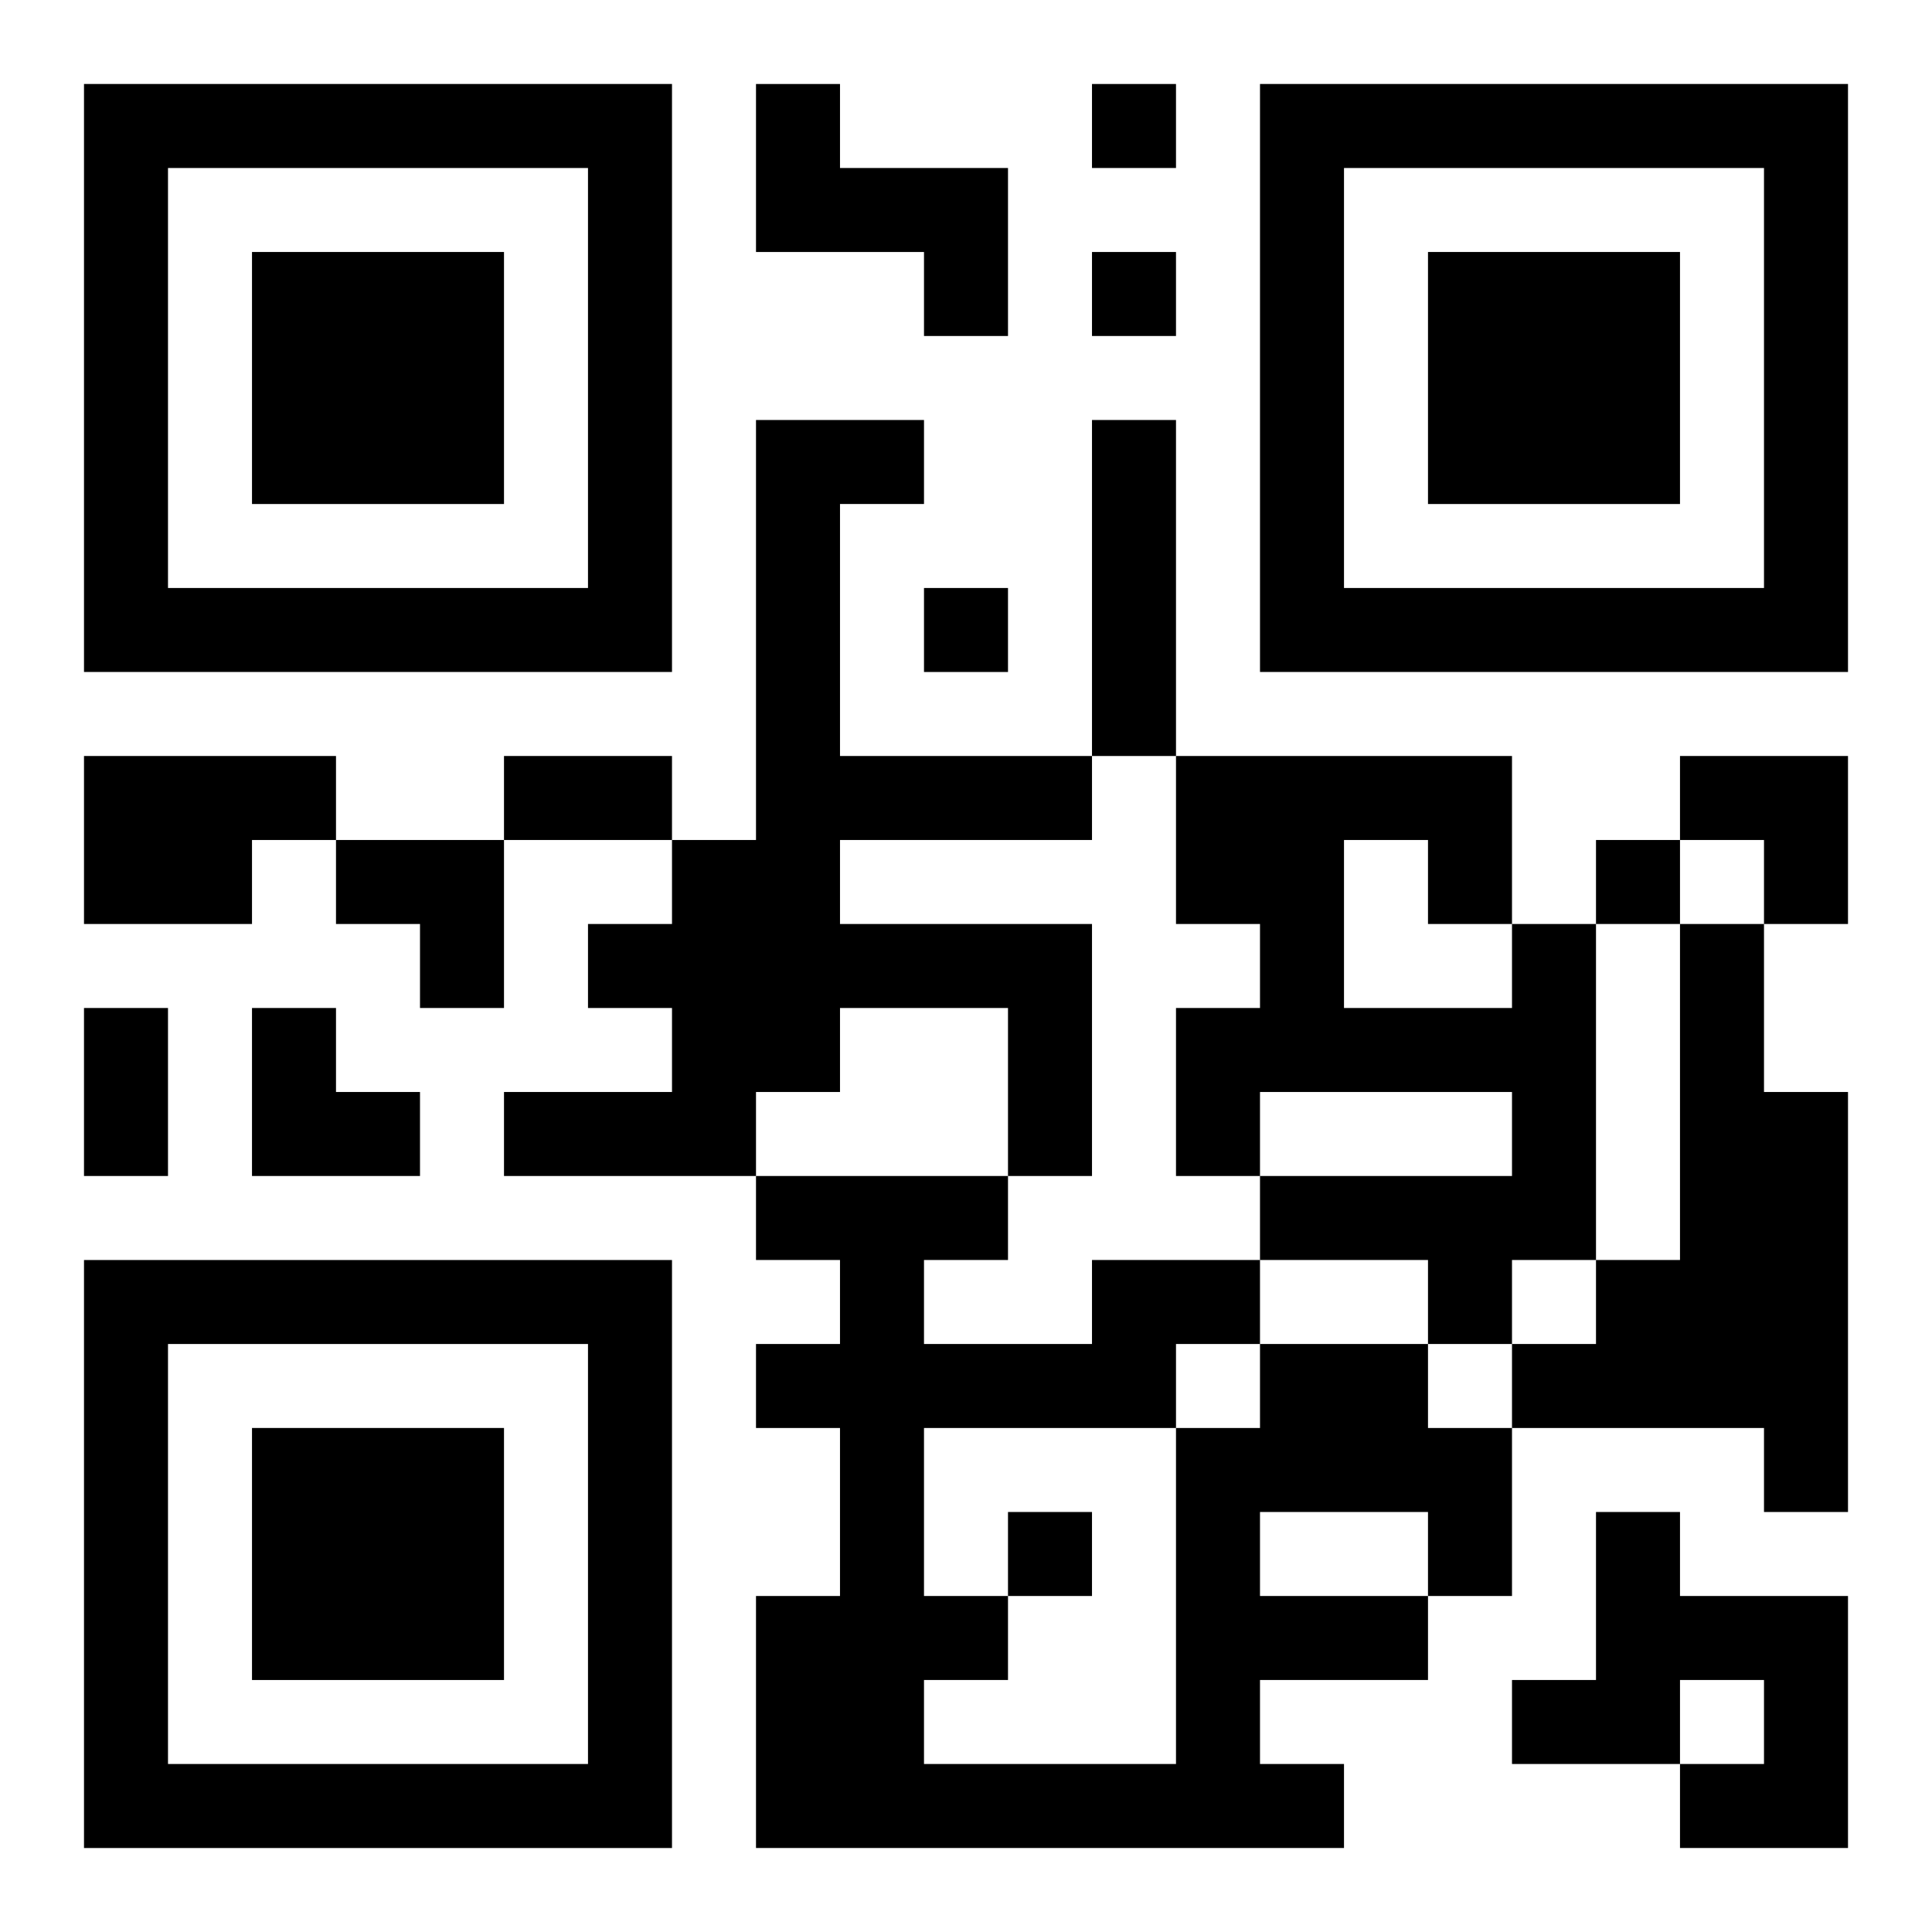
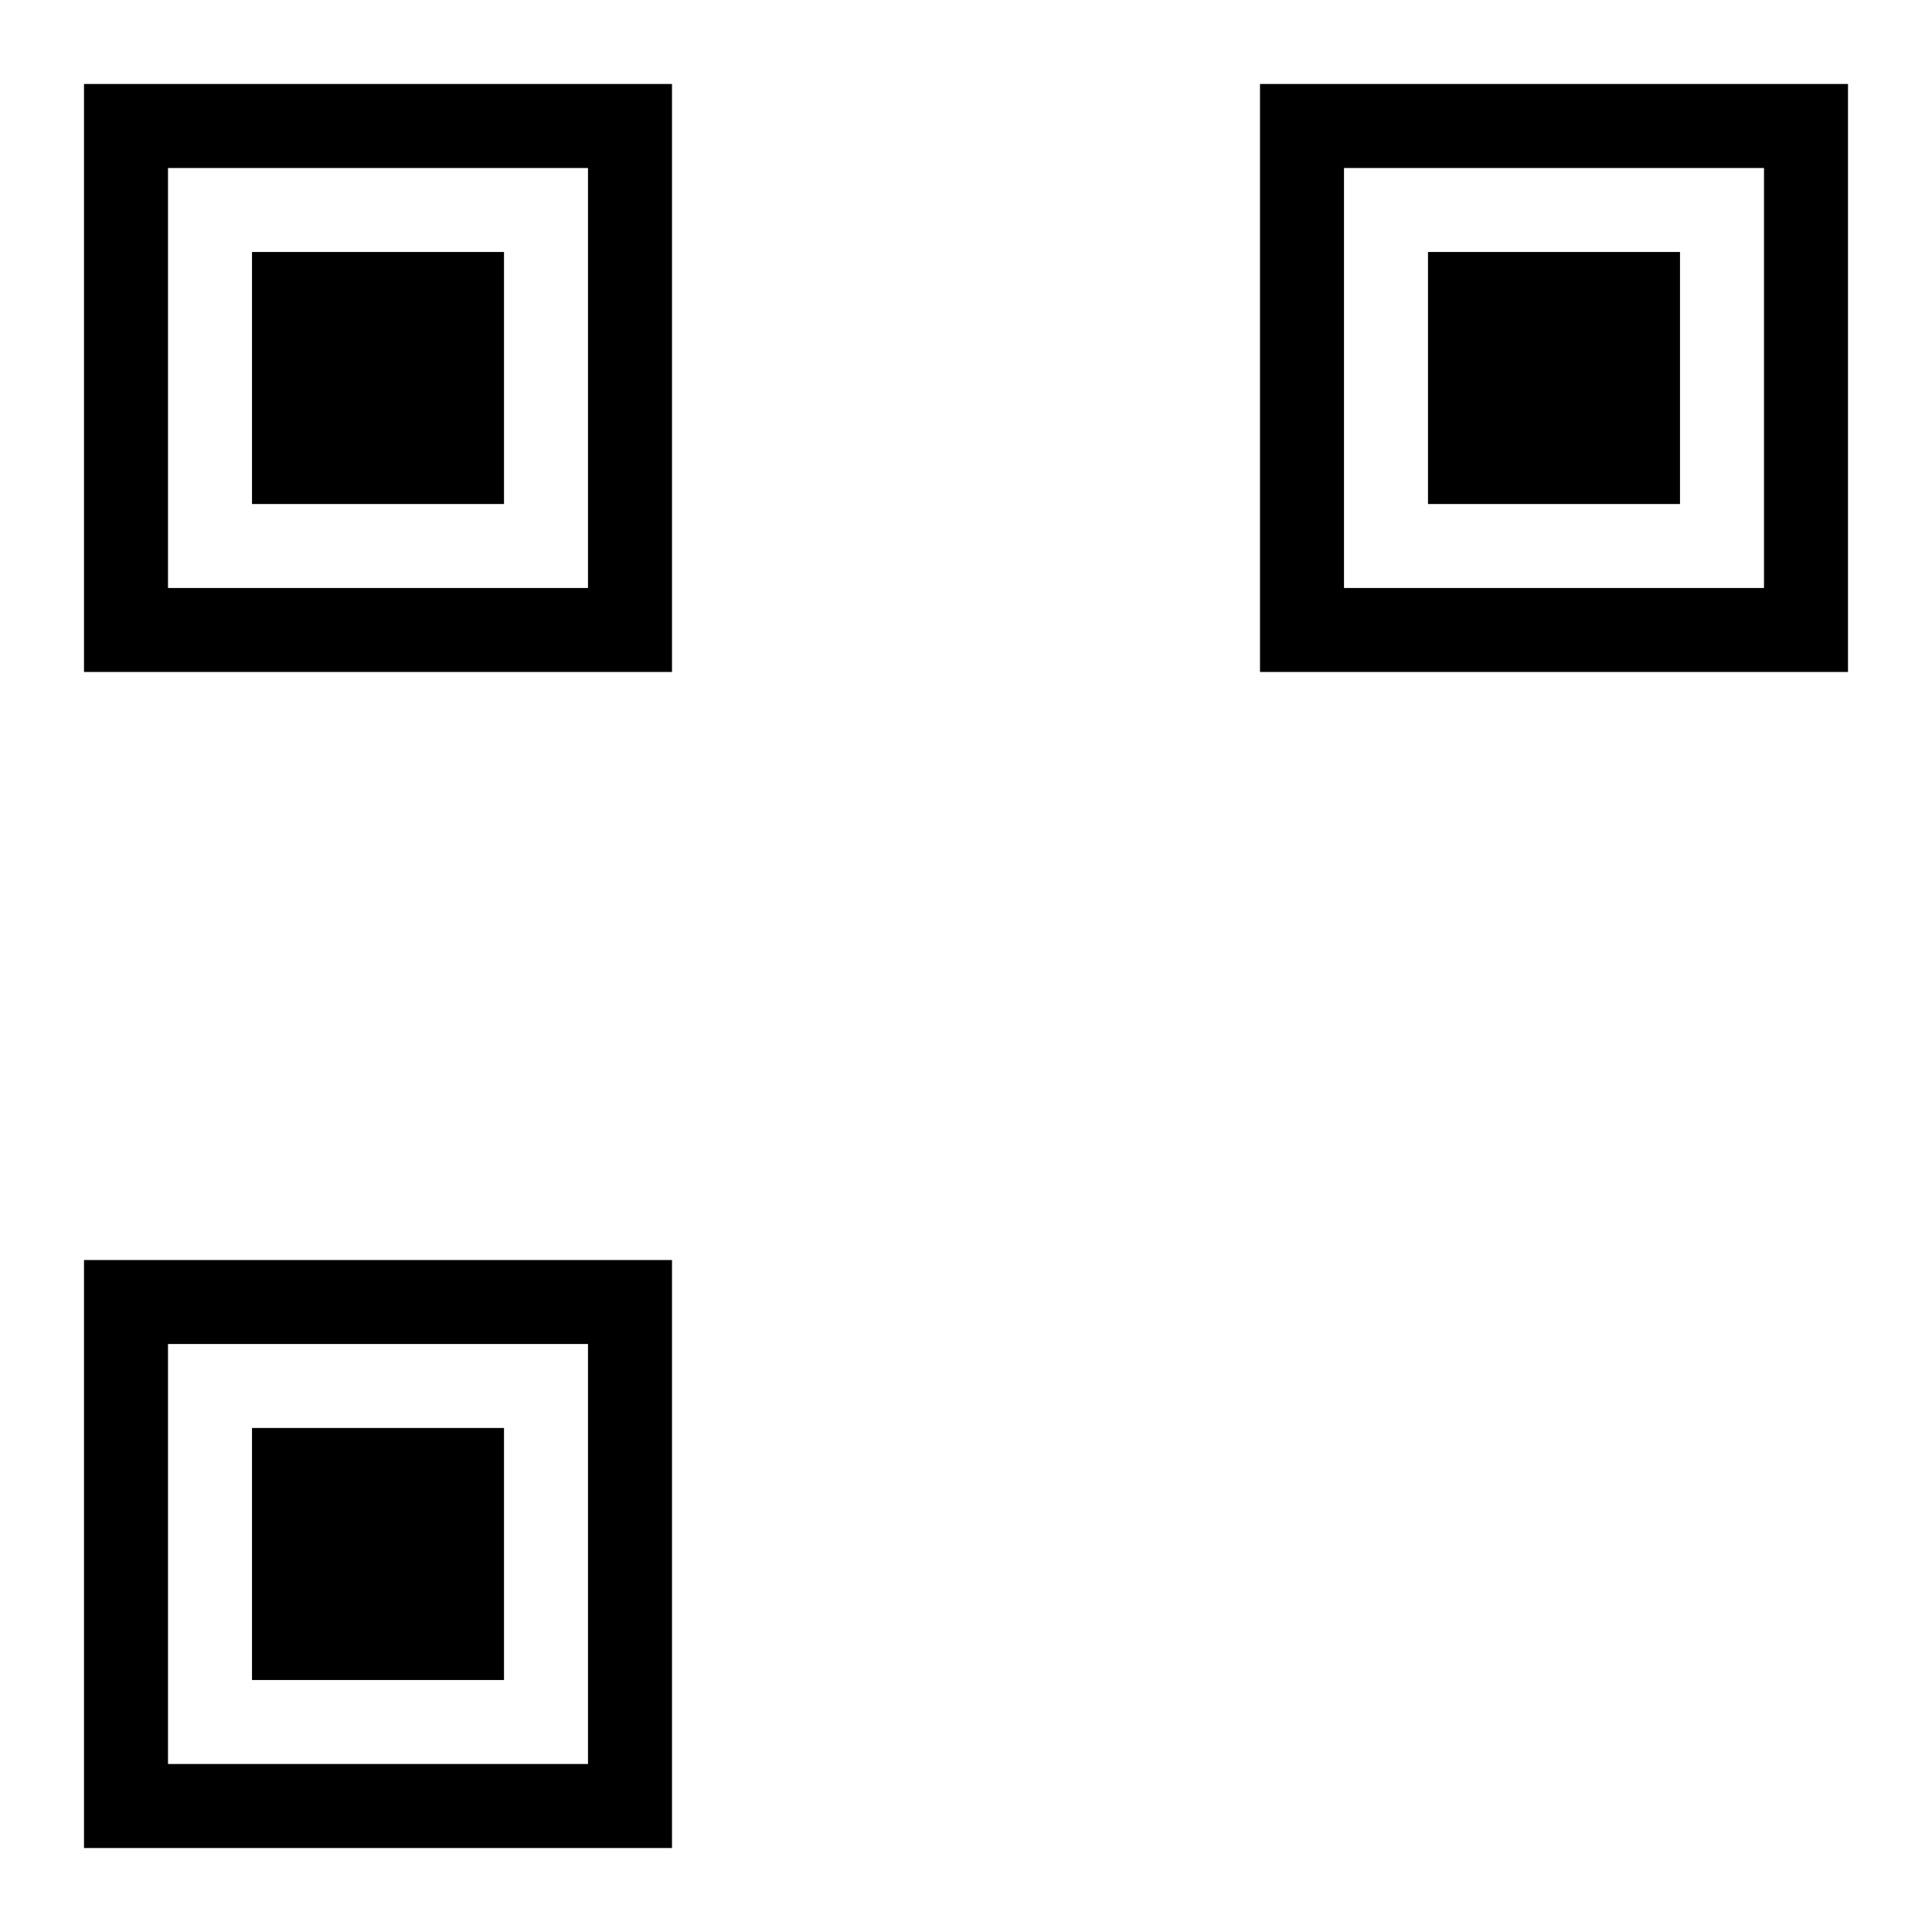
<svg xmlns="http://www.w3.org/2000/svg" xmlns:xlink="http://www.w3.org/1999/xlink" width="250" height="250" baseProfile="full" version="1.1" viewBox="-1 -1 23 23">
  <symbol id="a">
    <path d="m0 7v7h7v-7h-7zm1 1h5v5h-5v-5zm1 1v3h3v-3h-3z" />
  </symbol>
  <use y="-7" xlink:href="#a" />
  <use y="7" xlink:href="#a" />
  <use x="14" y="-7" xlink:href="#a" />
-   <path d="m8 0h1v1h2v2h-1v-1h-2v-2m0 4h2v1h-1v3h3v1h-3v1h3v3h-1v-2h-2v1h-1v1h-3v-1h2v-1h-1v-1h1v-1h1v-5m4 0h1v4h-1v-4m-12 4h3v1h-1v1h-2v-2m17 2h1v4h-1v1h-1v-1h-2v-1h3v-1h-3v1h-1v-2h1v-1h-1v-2h4v2m-2-1v2h2v-1h-1v-1h-1m4 1h1v2h1v5h-1v-1h-3v-1h1v-1h1v-4m-5 5h2v1h1v2h-1v1h-2v1h1v1h-7v-3h1v-2h-1v-1h1v-1h-1v-1h3v1h-1v1h2v-1h2v1m0 2v1h2v-1h-2m-1-2v1h1v-1h-1m-3 1v2h1v1h-1v1h3v-4h-3m8 1h1v1h2v3h-2v-1h1v-1h-1v1h-2v-1h1v-2m-6-17v1h1v-1h-1m0 2v1h1v-1h-1m-2 4v1h1v-1h-1m8 3v1h1v-1h-1m-7 8v1h1v-1h-1m-6-9h2v1h-2v-1m-5 3h1v2h-1v-2m19-3h2v2h-1v-1h-1zm-16 1h2v2h-1v-1h-1zm-1 2h1v1h1v1h-2z" />
</svg>